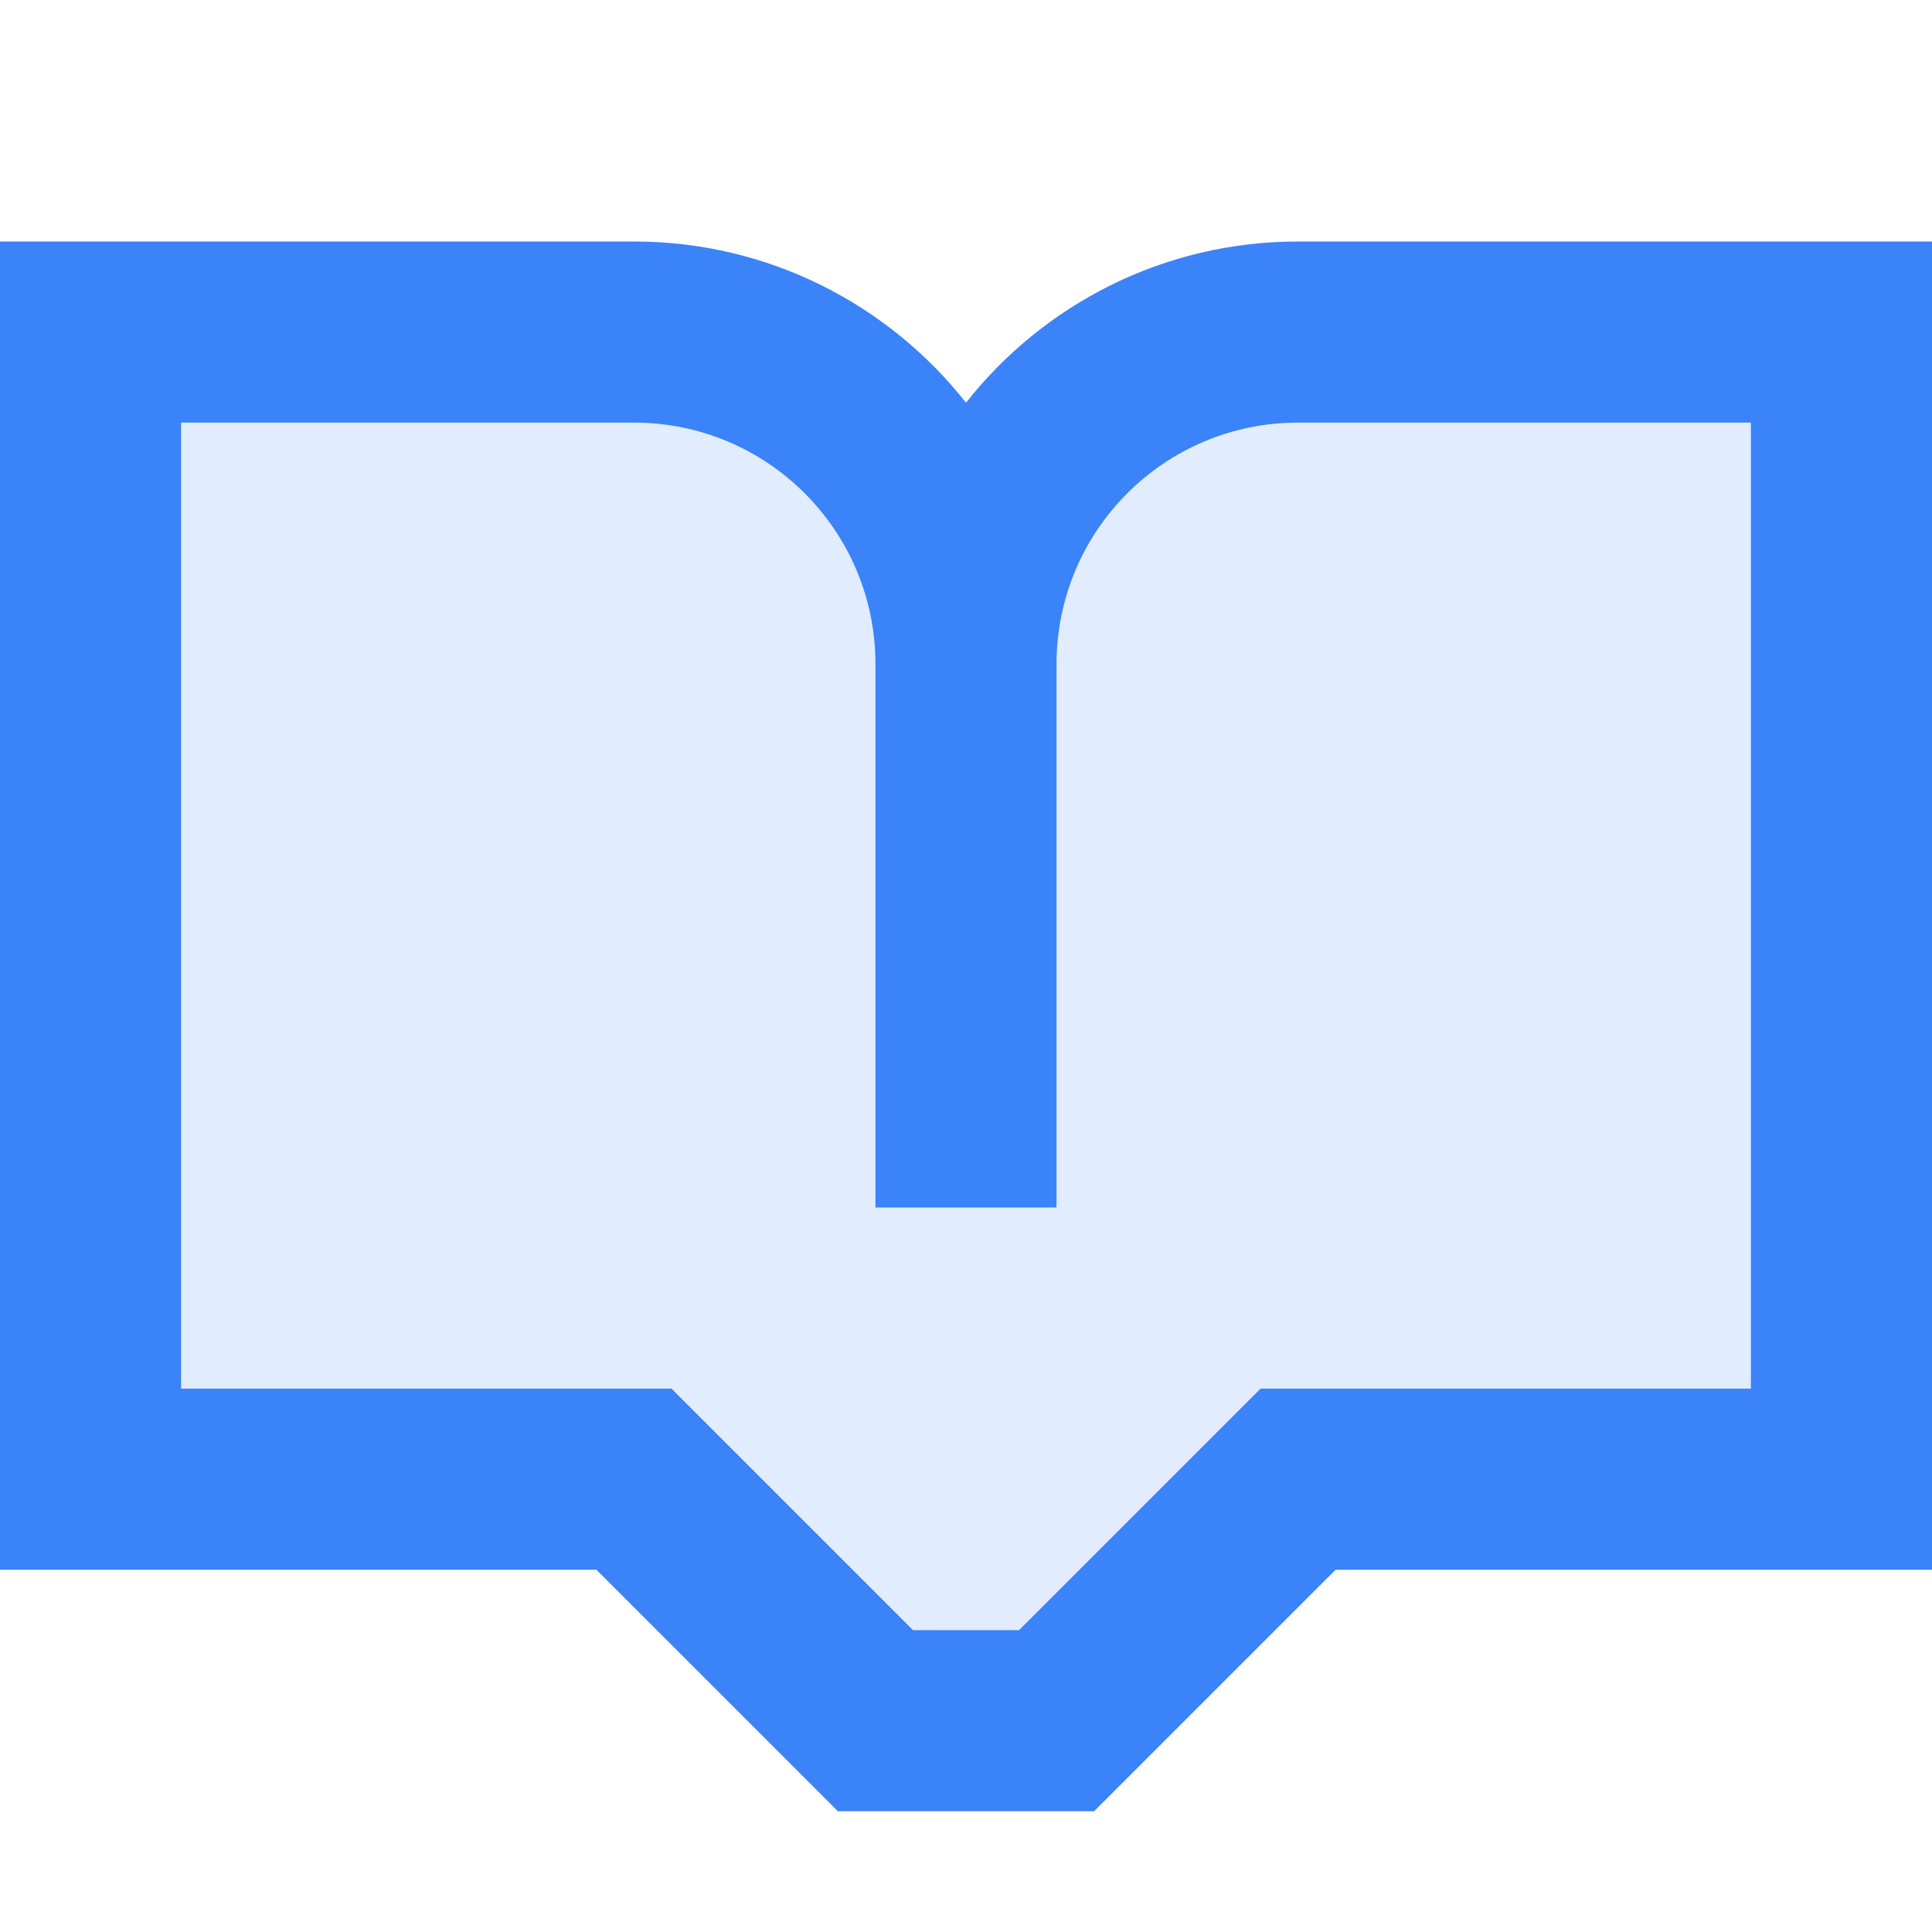
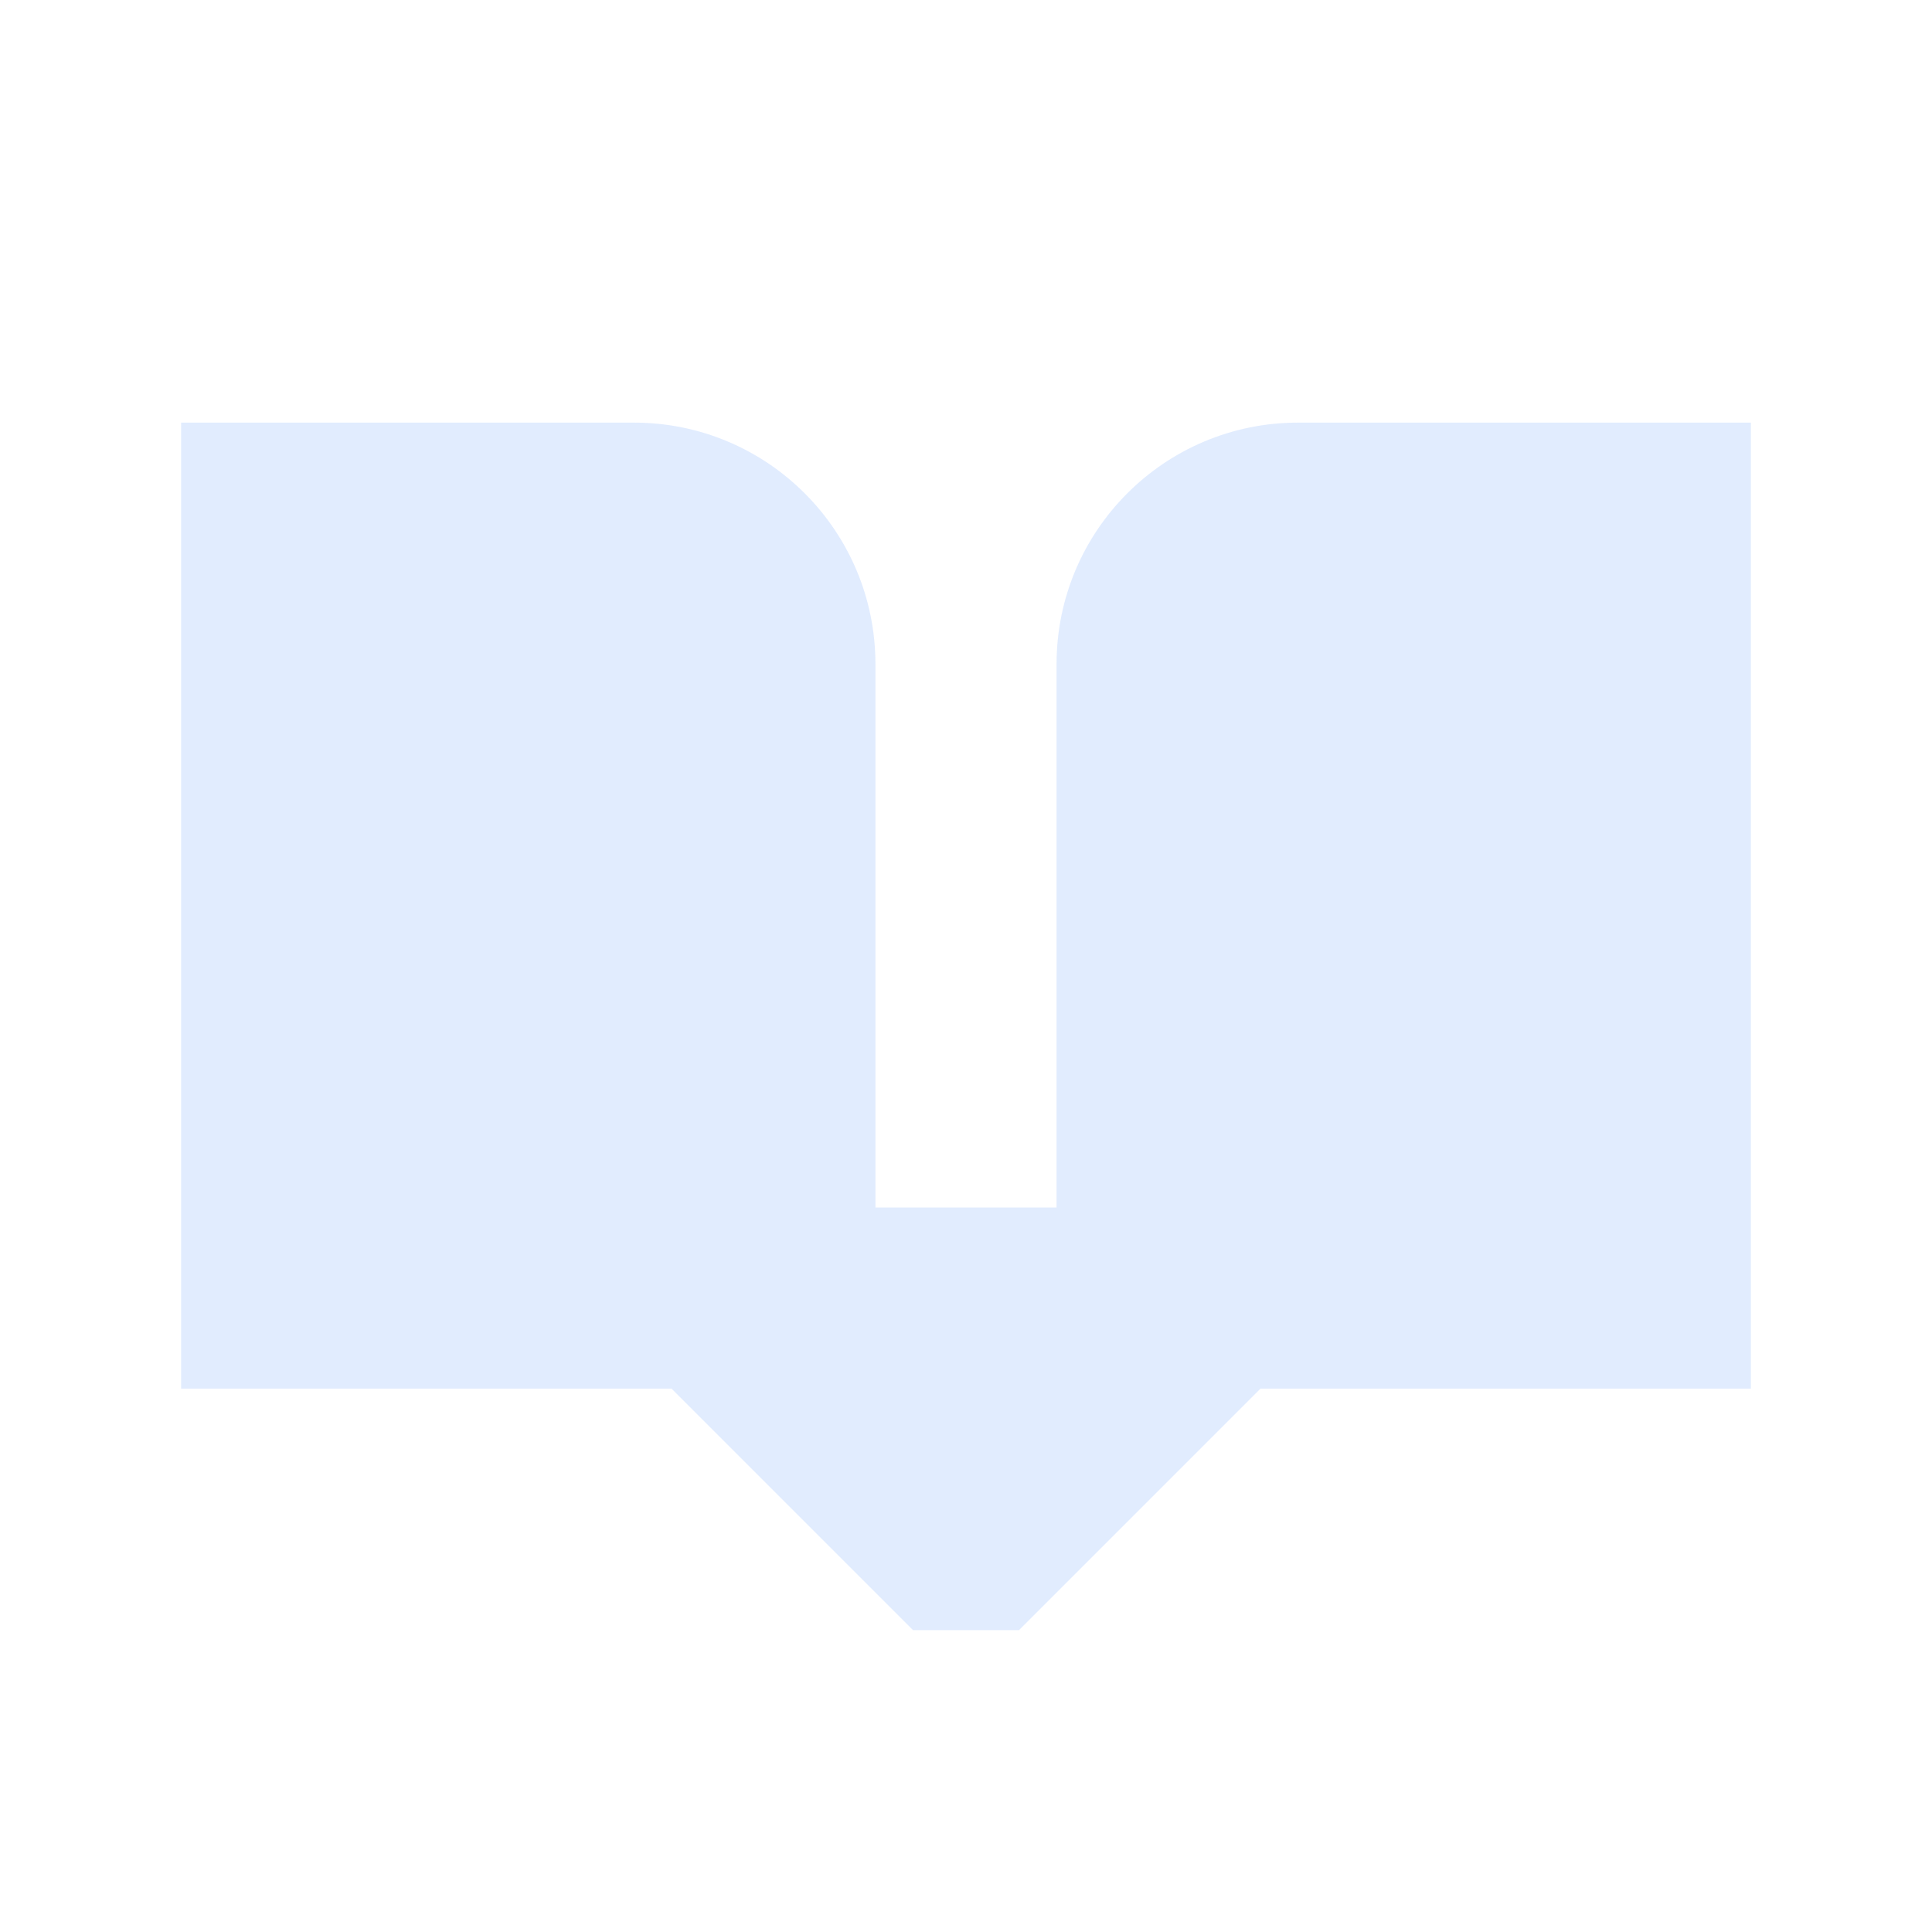
<svg xmlns="http://www.w3.org/2000/svg" width="16" height="16" viewBox="0 0 16 16" fill="none">
  <path fill-rule="evenodd" clip-rule="evenodd" d="M7.25 5.5C7.25 4.395 6.355 3.5 5.25 3.5H1.5V11.5H5.561L7.561 13.5H8.439L10.439 11.5H14.5V3.5H10.75C9.645 3.5 8.75 4.395 8.75 5.5V10H7.25V5.5Z" fill="#3B83F8" fill-opacity="0.15" />
-   <path fill-rule="evenodd" clip-rule="evenodd" d="M0 2V13H4.939L6.939 15H9.061L11.061 13H16V2H10.75C9.635 2 8.641 2.522 8 3.335C7.359 2.522 6.365 2 5.25 2H0ZM7.25 5.5C7.25 4.395 6.355 3.5 5.25 3.5H1.5V11.5H5.561L7.561 13.5H8.439L10.439 11.5H14.5V3.5H10.75C9.645 3.5 8.75 4.395 8.75 5.5V10H7.25V5.5Z" fill="#3B83F8" />
</svg>